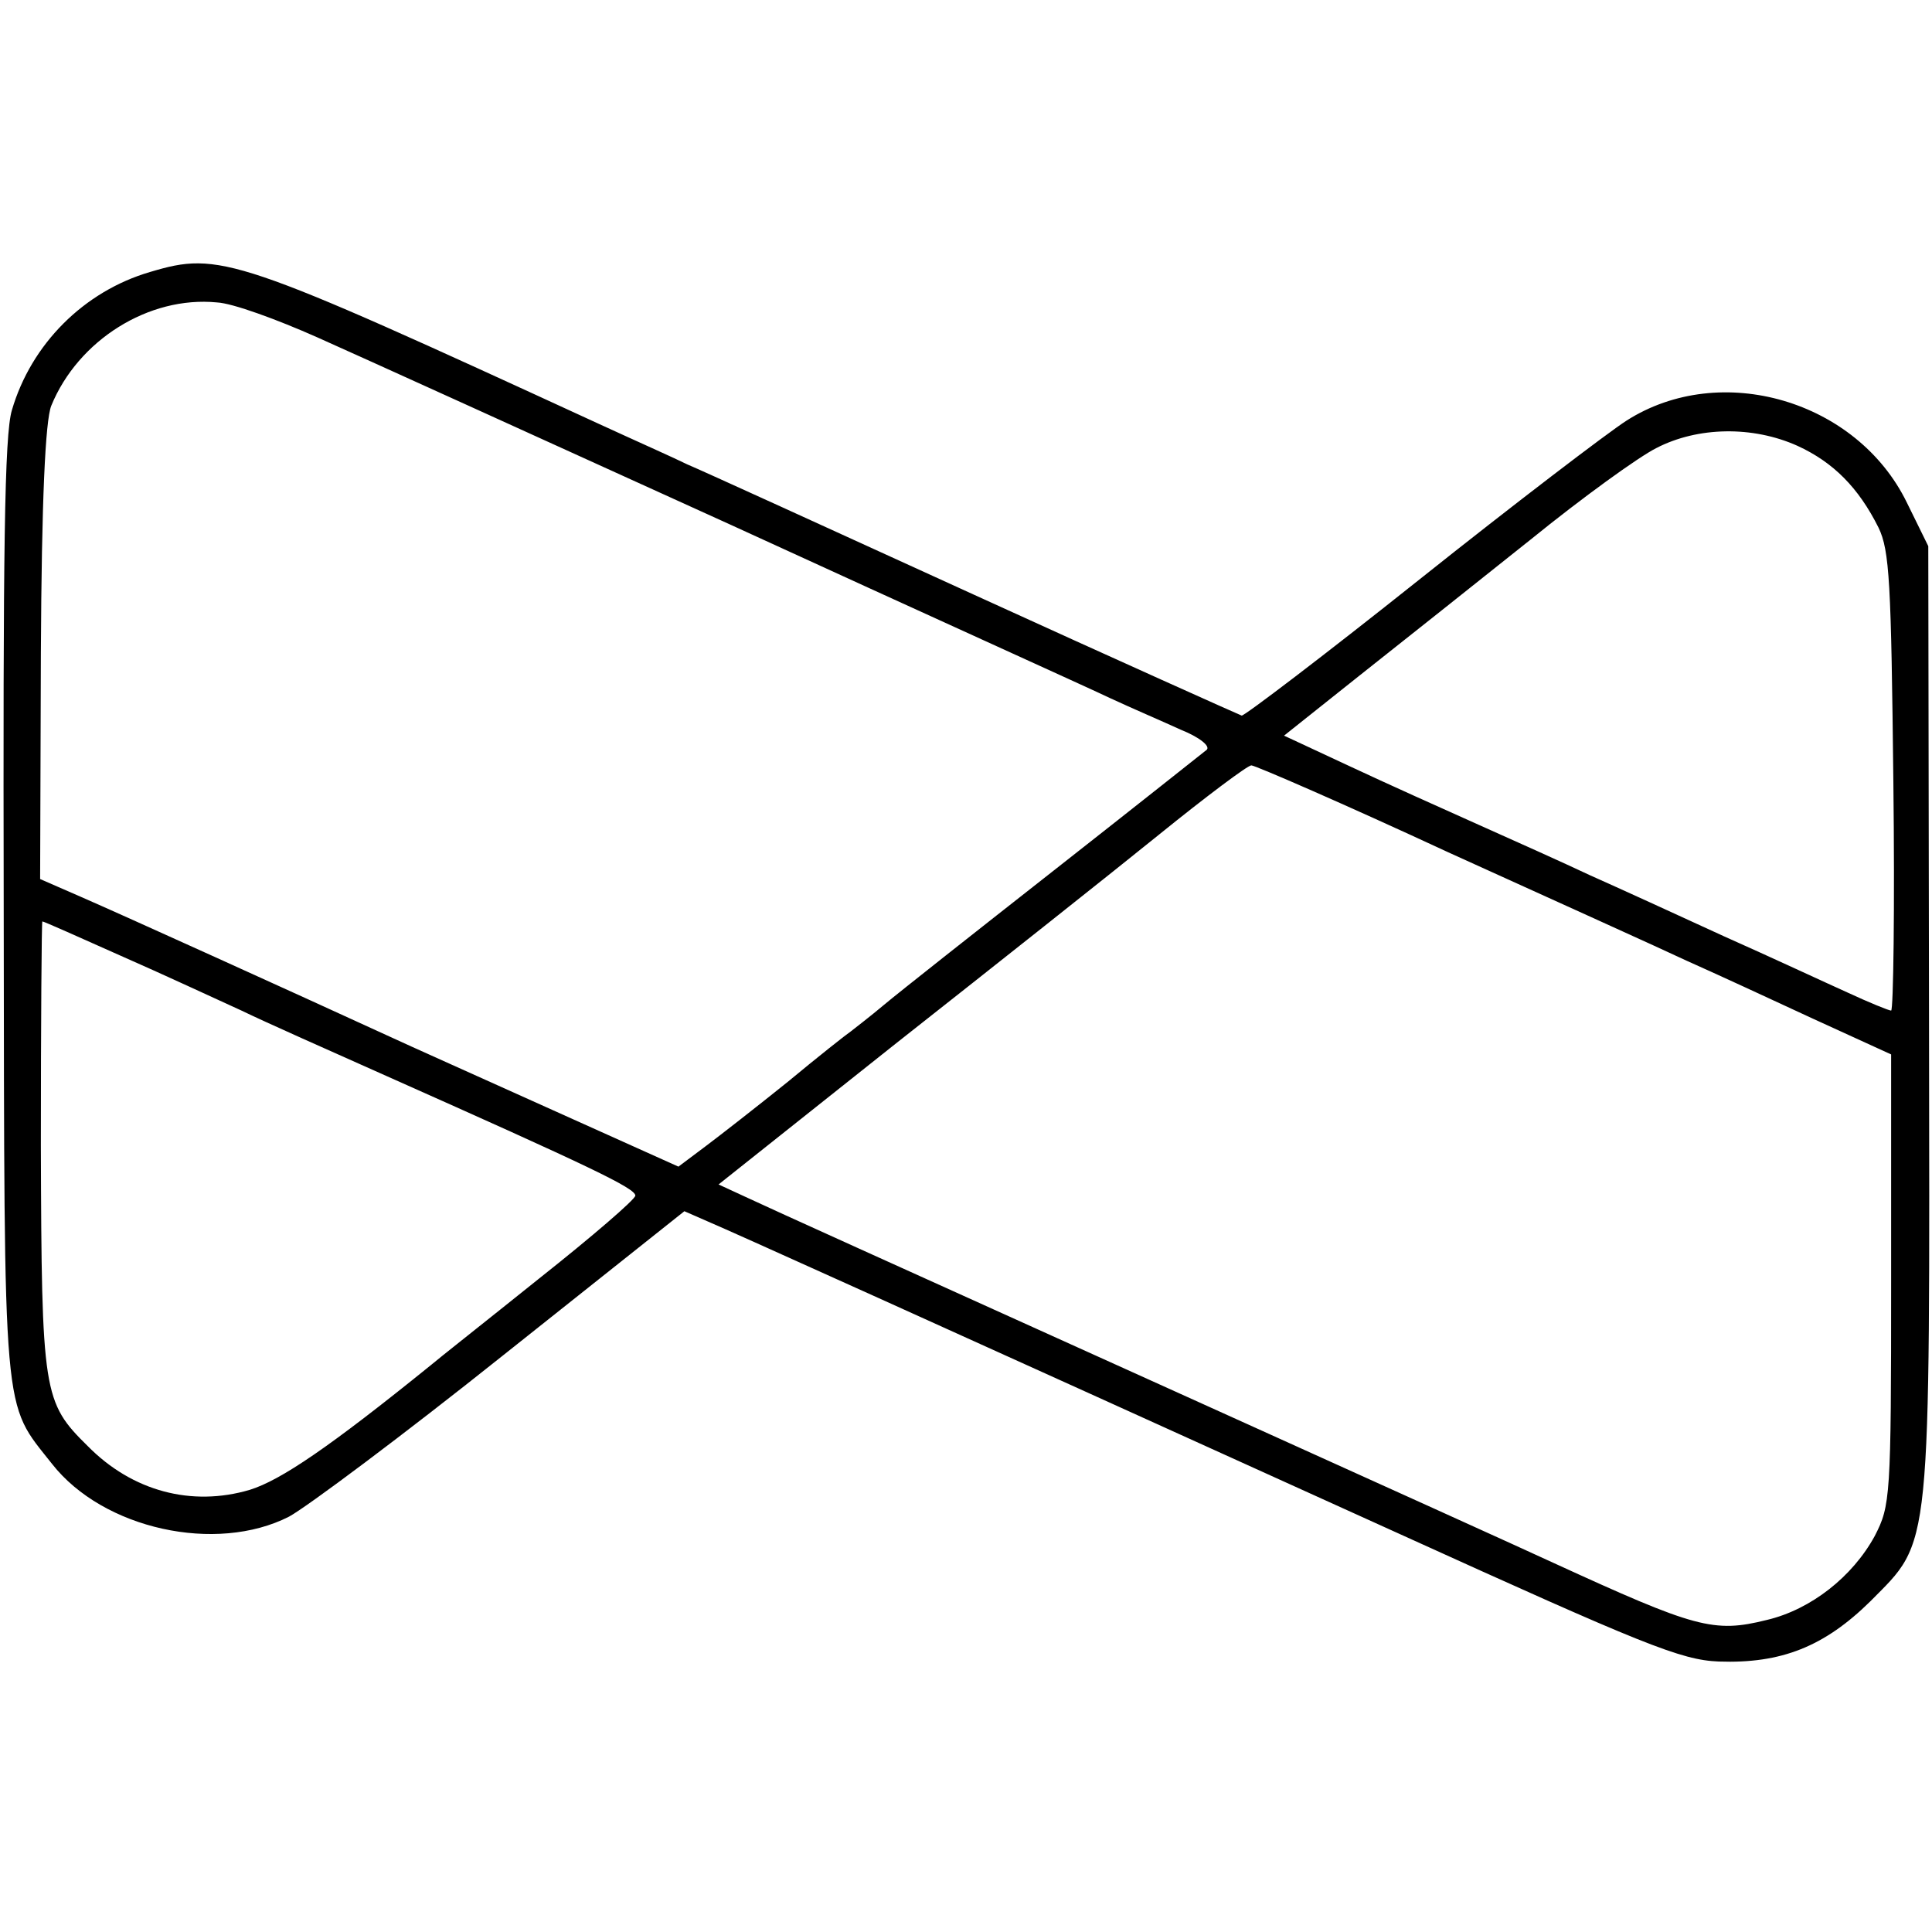
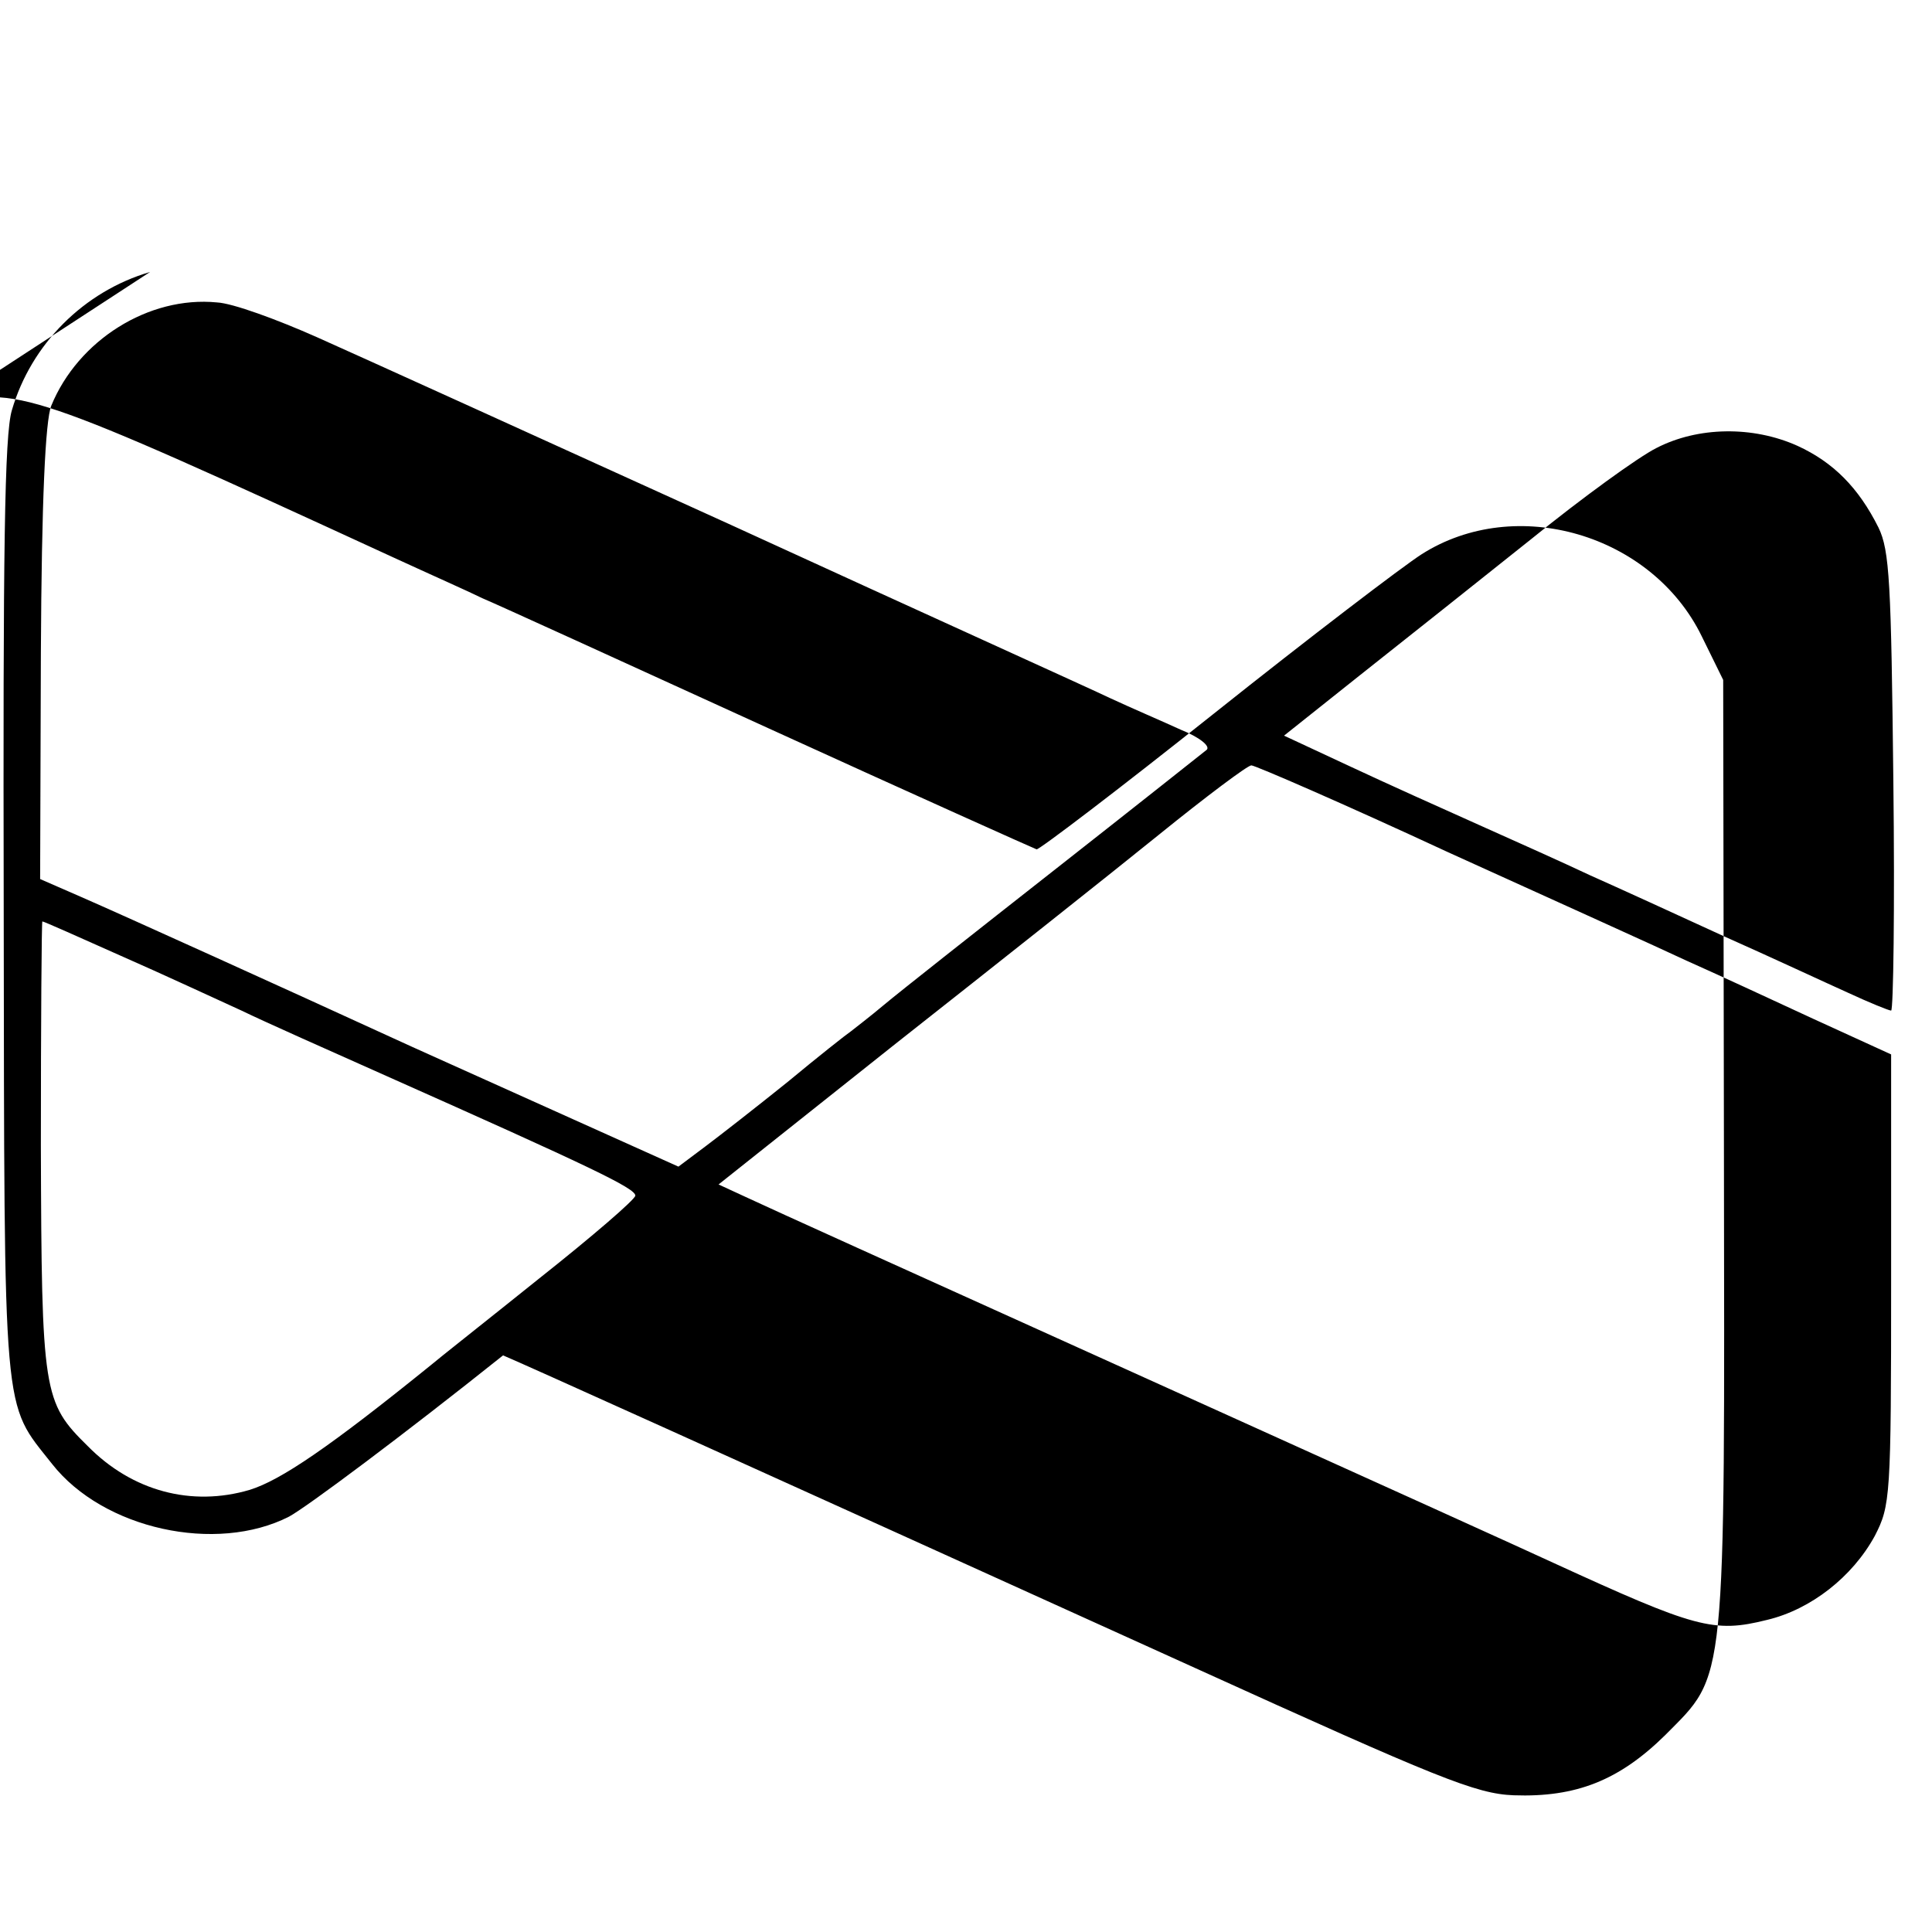
<svg xmlns="http://www.w3.org/2000/svg" version="1.0" width="260pt" height="260pt" viewBox="0 0 260 260" preserveAspectRatio="xMidYMid meet">
  <g transform="translate(0,260) scale(0.1,-0.1)" fill="#000000" stroke="none">
-     <path d="M202 2234 c-89 -26 -160 -97 -186 -186 -10 -33 -12 -189 -11 -673 1 -695 -2 -660 65 -745 69 -88 221 -121 319 -71 24 13 154 110 288 217 l244 194 32 -14 c33 -14 268 -120 932 -421 326 -148 377 -169 428 -171 84 -3 142 20 204 81 83 84 80 56 79 785 l-1 635 -29 59 c-67 137 -250 191 -377 110 -25 -16 -151 -112 -279 -214 -128 -102 -236 -184 -239 -183 -3 1 -166 74 -361 163 -195 89 -368 168 -385 175 -16 8 -70 32 -120 55 -489 225 -509 232 -603 204z m225 -88 c54 -24 305 -138 558 -253 253 -116 483 -220 510 -233 28 -13 70 -31 94 -42 25 -10 40 -22 35 -27 -5 -4 -97 -77 -204 -161 -107 -84 -211 -166 -230 -182 -19 -16 -40 -32 -45 -36 -6 -4 -44 -34 -85 -68 -41 -33 -91 -72 -111 -87 l-36 -27 -169 76 c-93 42 -194 87 -224 101 -122 56 -358 163 -411 186 l-55 24 1 304 c1 206 6 313 14 333 36 88 131 148 223 139 21 -1 81 -23 135 -47z m1992 -146 c48 -22 82 -56 109 -110 15 -31 17 -74 20 -342 2 -170 0 -308 -3 -308 -3 0 -30 11 -58 24 -29 13 -104 48 -167 76 -63 29 -144 66 -180 82 -36 17 -103 47 -150 68 -47 21 -125 56 -174 79 l-88 41 103 82 c57 45 160 127 229 182 69 56 145 111 169 123 56 29 130 30 190 3z m-470 -547 c141 -64 285 -129 321 -146 36 -16 112 -51 170 -78 l105 -48 0 -303 c0 -294 -1 -304 -22 -345 -30 -55 -86 -99 -145 -113 -72 -18 -96 -11 -288 77 -30 14 -242 110 -470 213 -478 216 -560 253 -614 278 l-39 18 239 190 c132 104 291 230 354 281 63 51 119 93 124 93 5 0 125 -52 265 -117z m-1787 -139 c57 -25 130 -59 163 -74 33 -16 121 -55 195 -88 274 -122 335 -151 335 -161 0 -5 -58 -55 -130 -112 -71 -57 -137 -109 -145 -116 -136 -110 -202 -155 -244 -168 -78 -23 -158 -2 -218 59 -60 59 -62 71 -63 404 0 166 1 302 2 302 2 0 49 -21 105 -46z" />
+     <path d="M202 2234 c-89 -26 -160 -97 -186 -186 -10 -33 -12 -189 -11 -673 1 -695 -2 -660 65 -745 69 -88 221 -121 319 -71 24 13 154 110 288 217 c33 -14 268 -120 932 -421 326 -148 377 -169 428 -171 84 -3 142 20 204 81 83 84 80 56 79 785 l-1 635 -29 59 c-67 137 -250 191 -377 110 -25 -16 -151 -112 -279 -214 -128 -102 -236 -184 -239 -183 -3 1 -166 74 -361 163 -195 89 -368 168 -385 175 -16 8 -70 32 -120 55 -489 225 -509 232 -603 204z m225 -88 c54 -24 305 -138 558 -253 253 -116 483 -220 510 -233 28 -13 70 -31 94 -42 25 -10 40 -22 35 -27 -5 -4 -97 -77 -204 -161 -107 -84 -211 -166 -230 -182 -19 -16 -40 -32 -45 -36 -6 -4 -44 -34 -85 -68 -41 -33 -91 -72 -111 -87 l-36 -27 -169 76 c-93 42 -194 87 -224 101 -122 56 -358 163 -411 186 l-55 24 1 304 c1 206 6 313 14 333 36 88 131 148 223 139 21 -1 81 -23 135 -47z m1992 -146 c48 -22 82 -56 109 -110 15 -31 17 -74 20 -342 2 -170 0 -308 -3 -308 -3 0 -30 11 -58 24 -29 13 -104 48 -167 76 -63 29 -144 66 -180 82 -36 17 -103 47 -150 68 -47 21 -125 56 -174 79 l-88 41 103 82 c57 45 160 127 229 182 69 56 145 111 169 123 56 29 130 30 190 3z m-470 -547 c141 -64 285 -129 321 -146 36 -16 112 -51 170 -78 l105 -48 0 -303 c0 -294 -1 -304 -22 -345 -30 -55 -86 -99 -145 -113 -72 -18 -96 -11 -288 77 -30 14 -242 110 -470 213 -478 216 -560 253 -614 278 l-39 18 239 190 c132 104 291 230 354 281 63 51 119 93 124 93 5 0 125 -52 265 -117z m-1787 -139 c57 -25 130 -59 163 -74 33 -16 121 -55 195 -88 274 -122 335 -151 335 -161 0 -5 -58 -55 -130 -112 -71 -57 -137 -109 -145 -116 -136 -110 -202 -155 -244 -168 -78 -23 -158 -2 -218 59 -60 59 -62 71 -63 404 0 166 1 302 2 302 2 0 49 -21 105 -46z" />
  </g>
</svg>